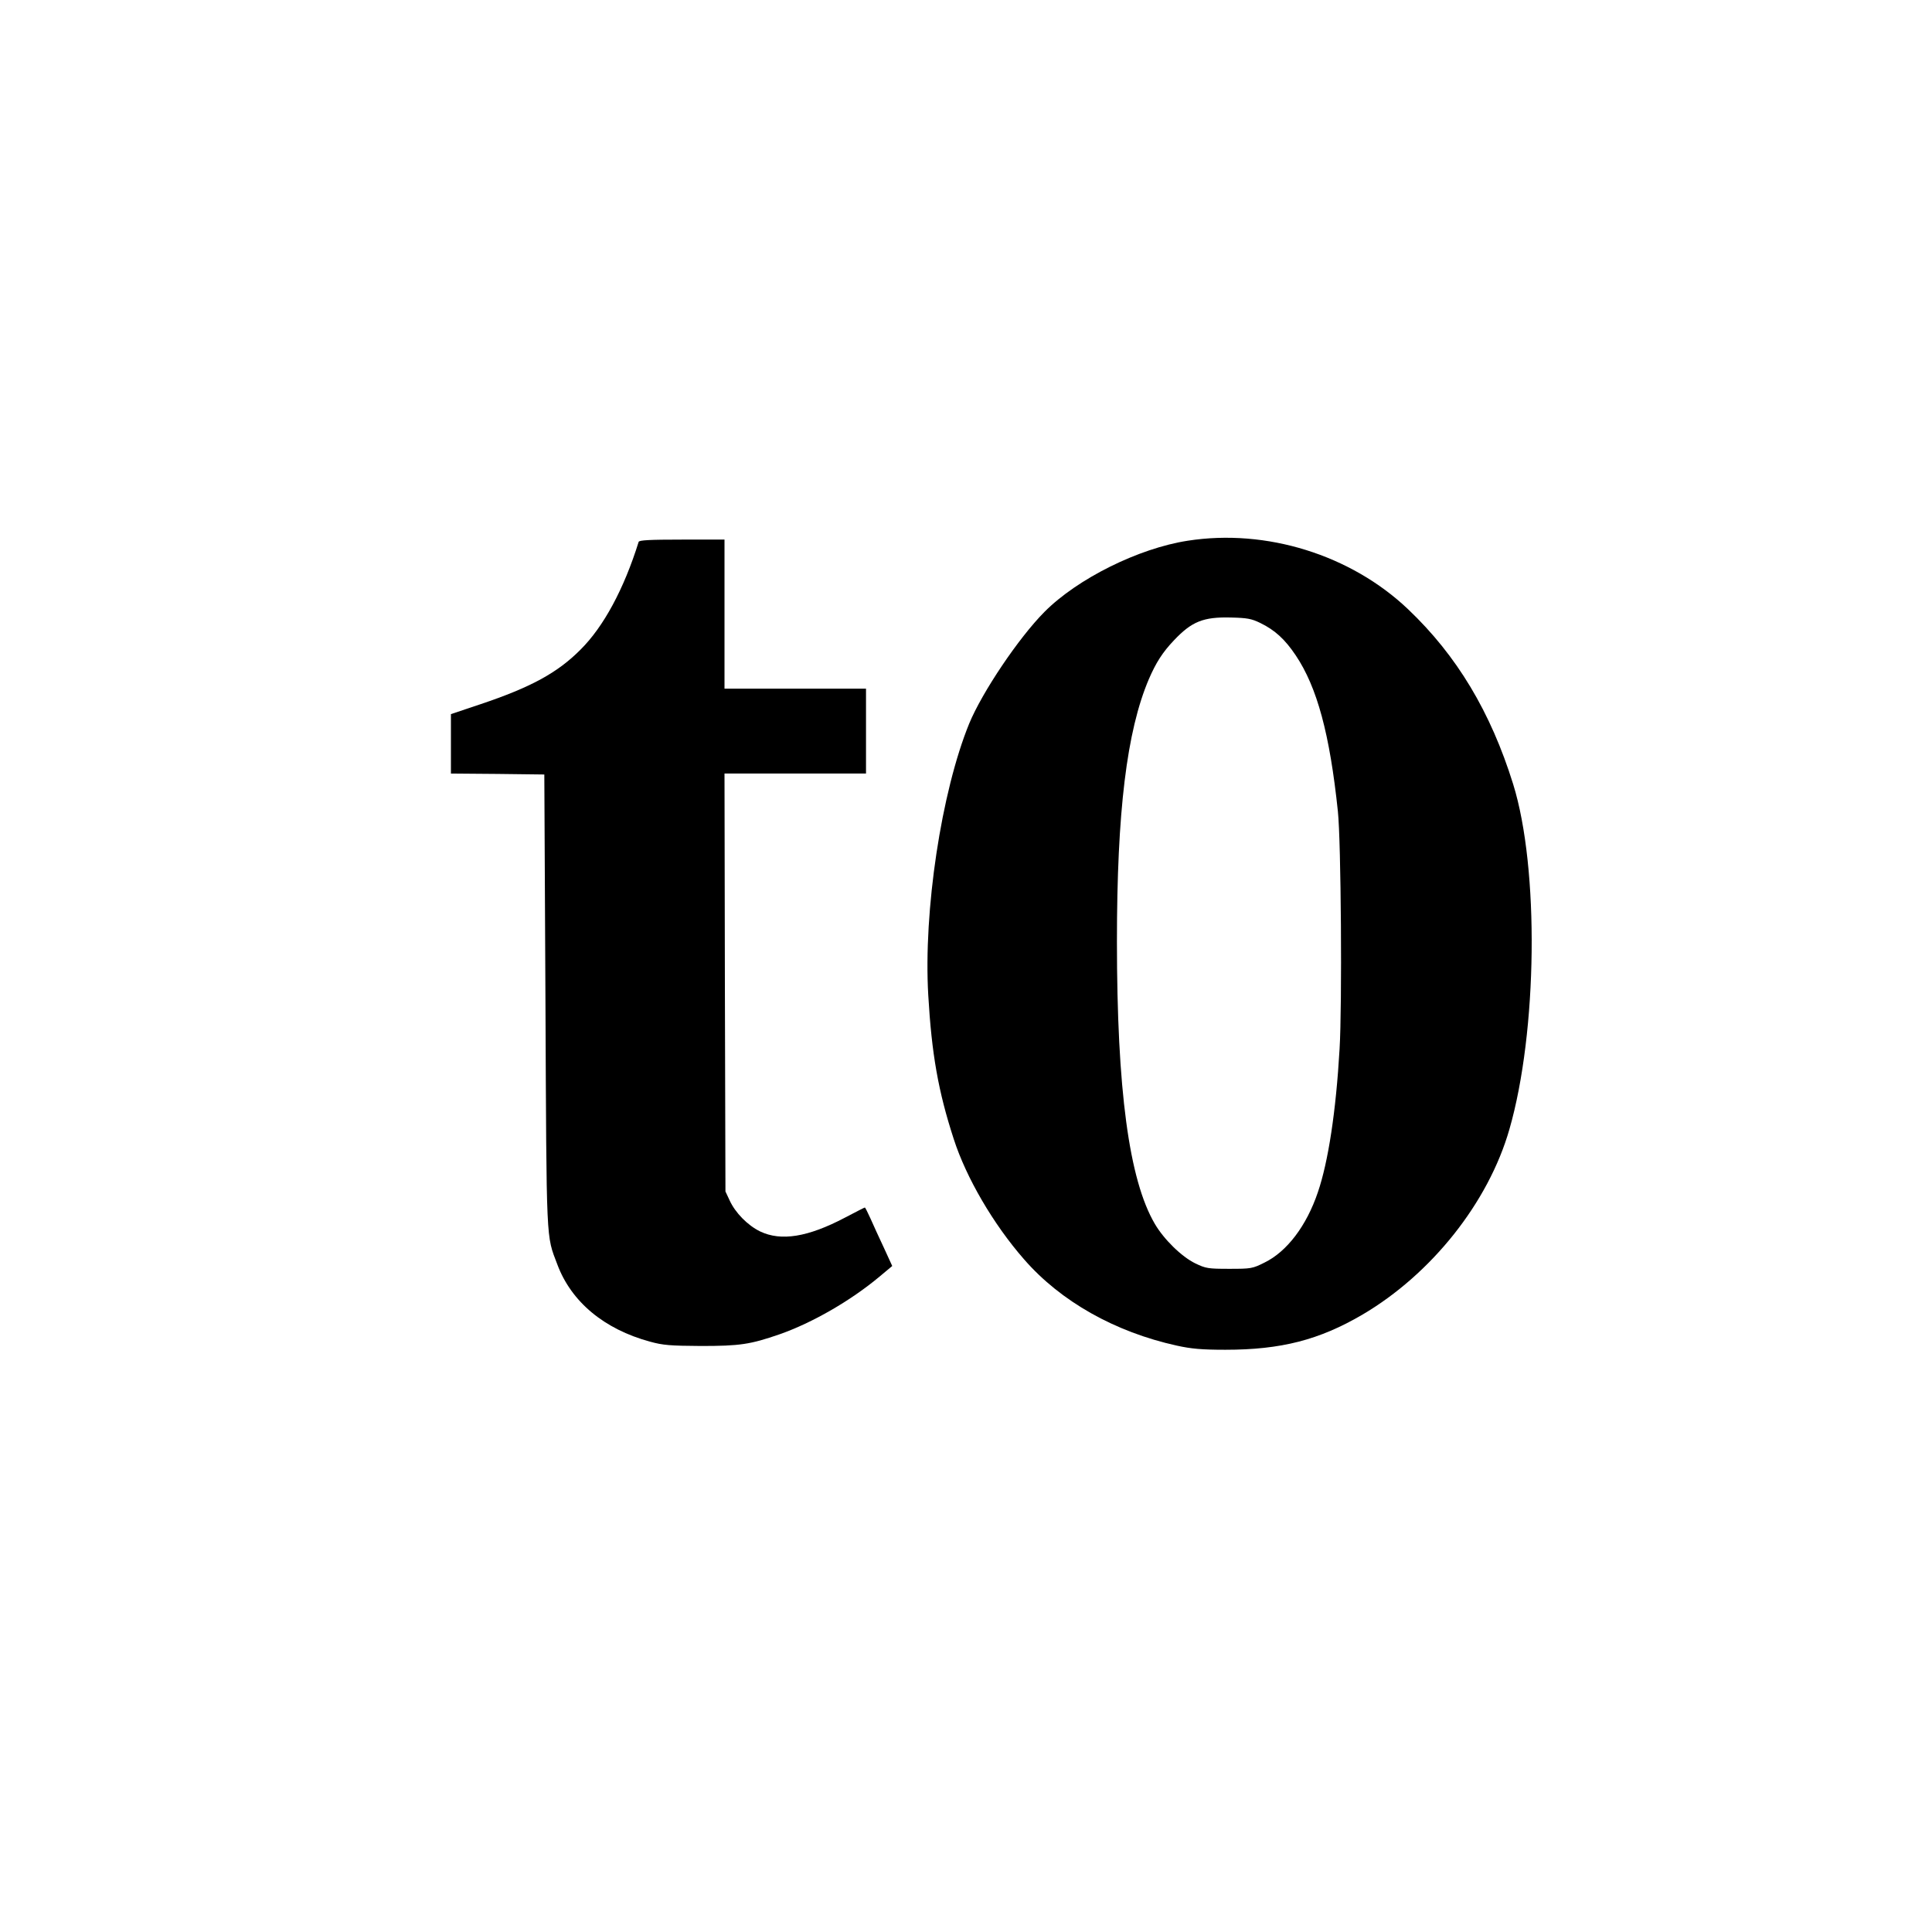
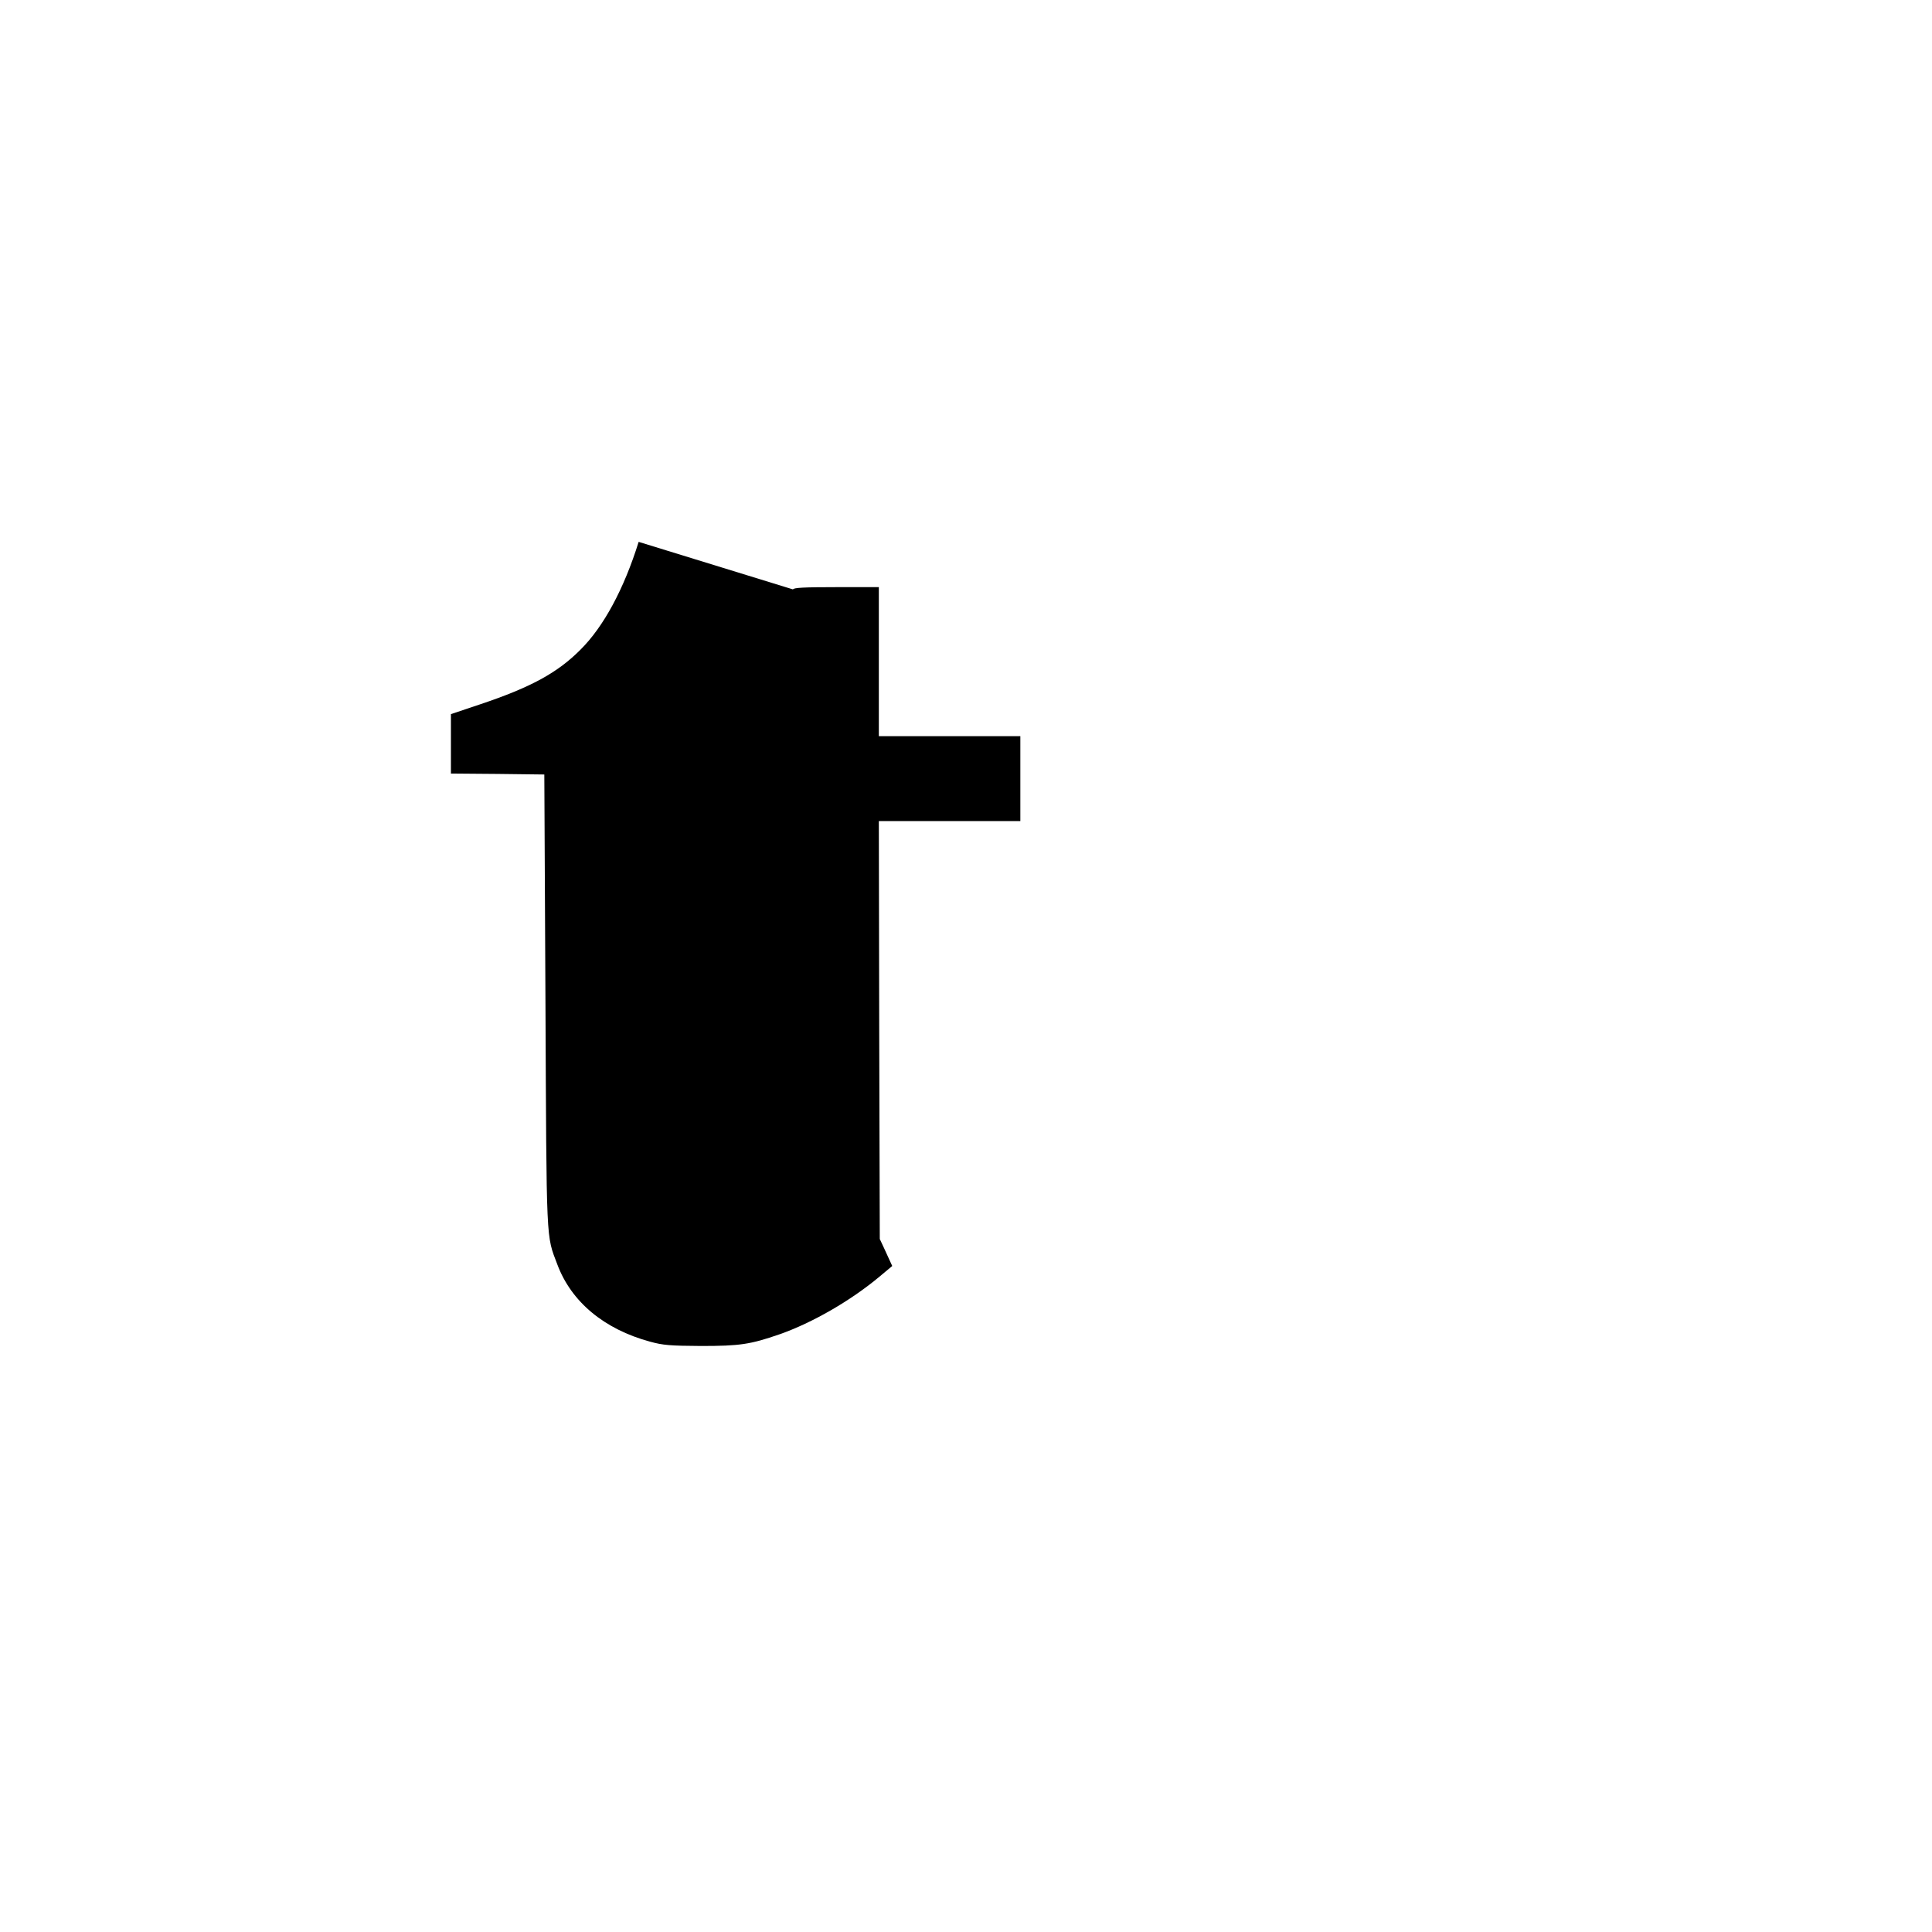
<svg xmlns="http://www.w3.org/2000/svg" version="1.0" width="1024pt" height="1024pt" viewBox="0 0 1024 1024" preserveAspectRatio="xMidYMid meet">
  <g transform="translate(0,1024) scale(0.1,-0.1)" fill="#000000" stroke="none">
-     <path d="M6295 7374 c-260 -40 -584 -201 -759 -377 -137 -138 -330 -425 -399 -592 -148 -363 -243 -993 -217 -1440 18 -311 53 -510 135 -762 66 -205 210 -452 373 -638 194 -223 482 -385 809 -457 77 -17 132 -22 258 -22 295 0 497 52 726 186 367 216 668 595 779 982 149 517 159 1383 20 1830 -119 382 -298 681 -557 927 -303 288 -751 428 -1168 363z m385 -436 c78 -38 131 -87 188 -172 113 -169 180 -416 223 -826 17 -159 23 -1028 9 -1260 -19 -331 -60 -598 -115 -759 -60 -178 -164 -315 -283 -373 -64 -32 -71 -33 -187 -33 -112 0 -124 2 -180 29 -72 35 -166 127 -214 209 -137 233 -201 712 -201 1497 0 688 52 1115 169 1390 38 88 73 143 134 207 94 99 155 124 302 120 85 -2 108 -6 155 -29z" />
-     <path d="M3385 7368 c-78 -250 -186 -450 -308 -571 -122 -123 -264 -200 -529 -289 l-158 -53 0 -157 0 -158 248 -2 247 -3 6 -1200 c6 -1307 3 -1238 63 -1397 74 -198 248 -343 491 -409 69 -19 106 -22 270 -23 206 0 261 8 417 62 174 61 377 178 530 306 l67 56 -44 96 c-25 53 -57 123 -71 155 -15 33 -28 59 -30 59 -2 0 -49 -24 -106 -54 -196 -103 -338 -126 -449 -73 -66 32 -132 99 -162 165 l-22 47 -3 1108 -2 1107 375 0 375 0 0 225 0 225 -375 0 -375 0 0 395 0 395 -225 0 c-172 0 -227 -3 -230 -12z" />
+     <path d="M3385 7368 c-78 -250 -186 -450 -308 -571 -122 -123 -264 -200 -529 -289 l-158 -53 0 -157 0 -158 248 -2 247 -3 6 -1200 c6 -1307 3 -1238 63 -1397 74 -198 248 -343 491 -409 69 -19 106 -22 270 -23 206 0 261 8 417 62 174 61 377 178 530 306 l67 56 -44 96 l-22 47 -3 1108 -2 1107 375 0 375 0 0 225 0 225 -375 0 -375 0 0 395 0 395 -225 0 c-172 0 -227 -3 -230 -12z" />
  </g>
</svg>